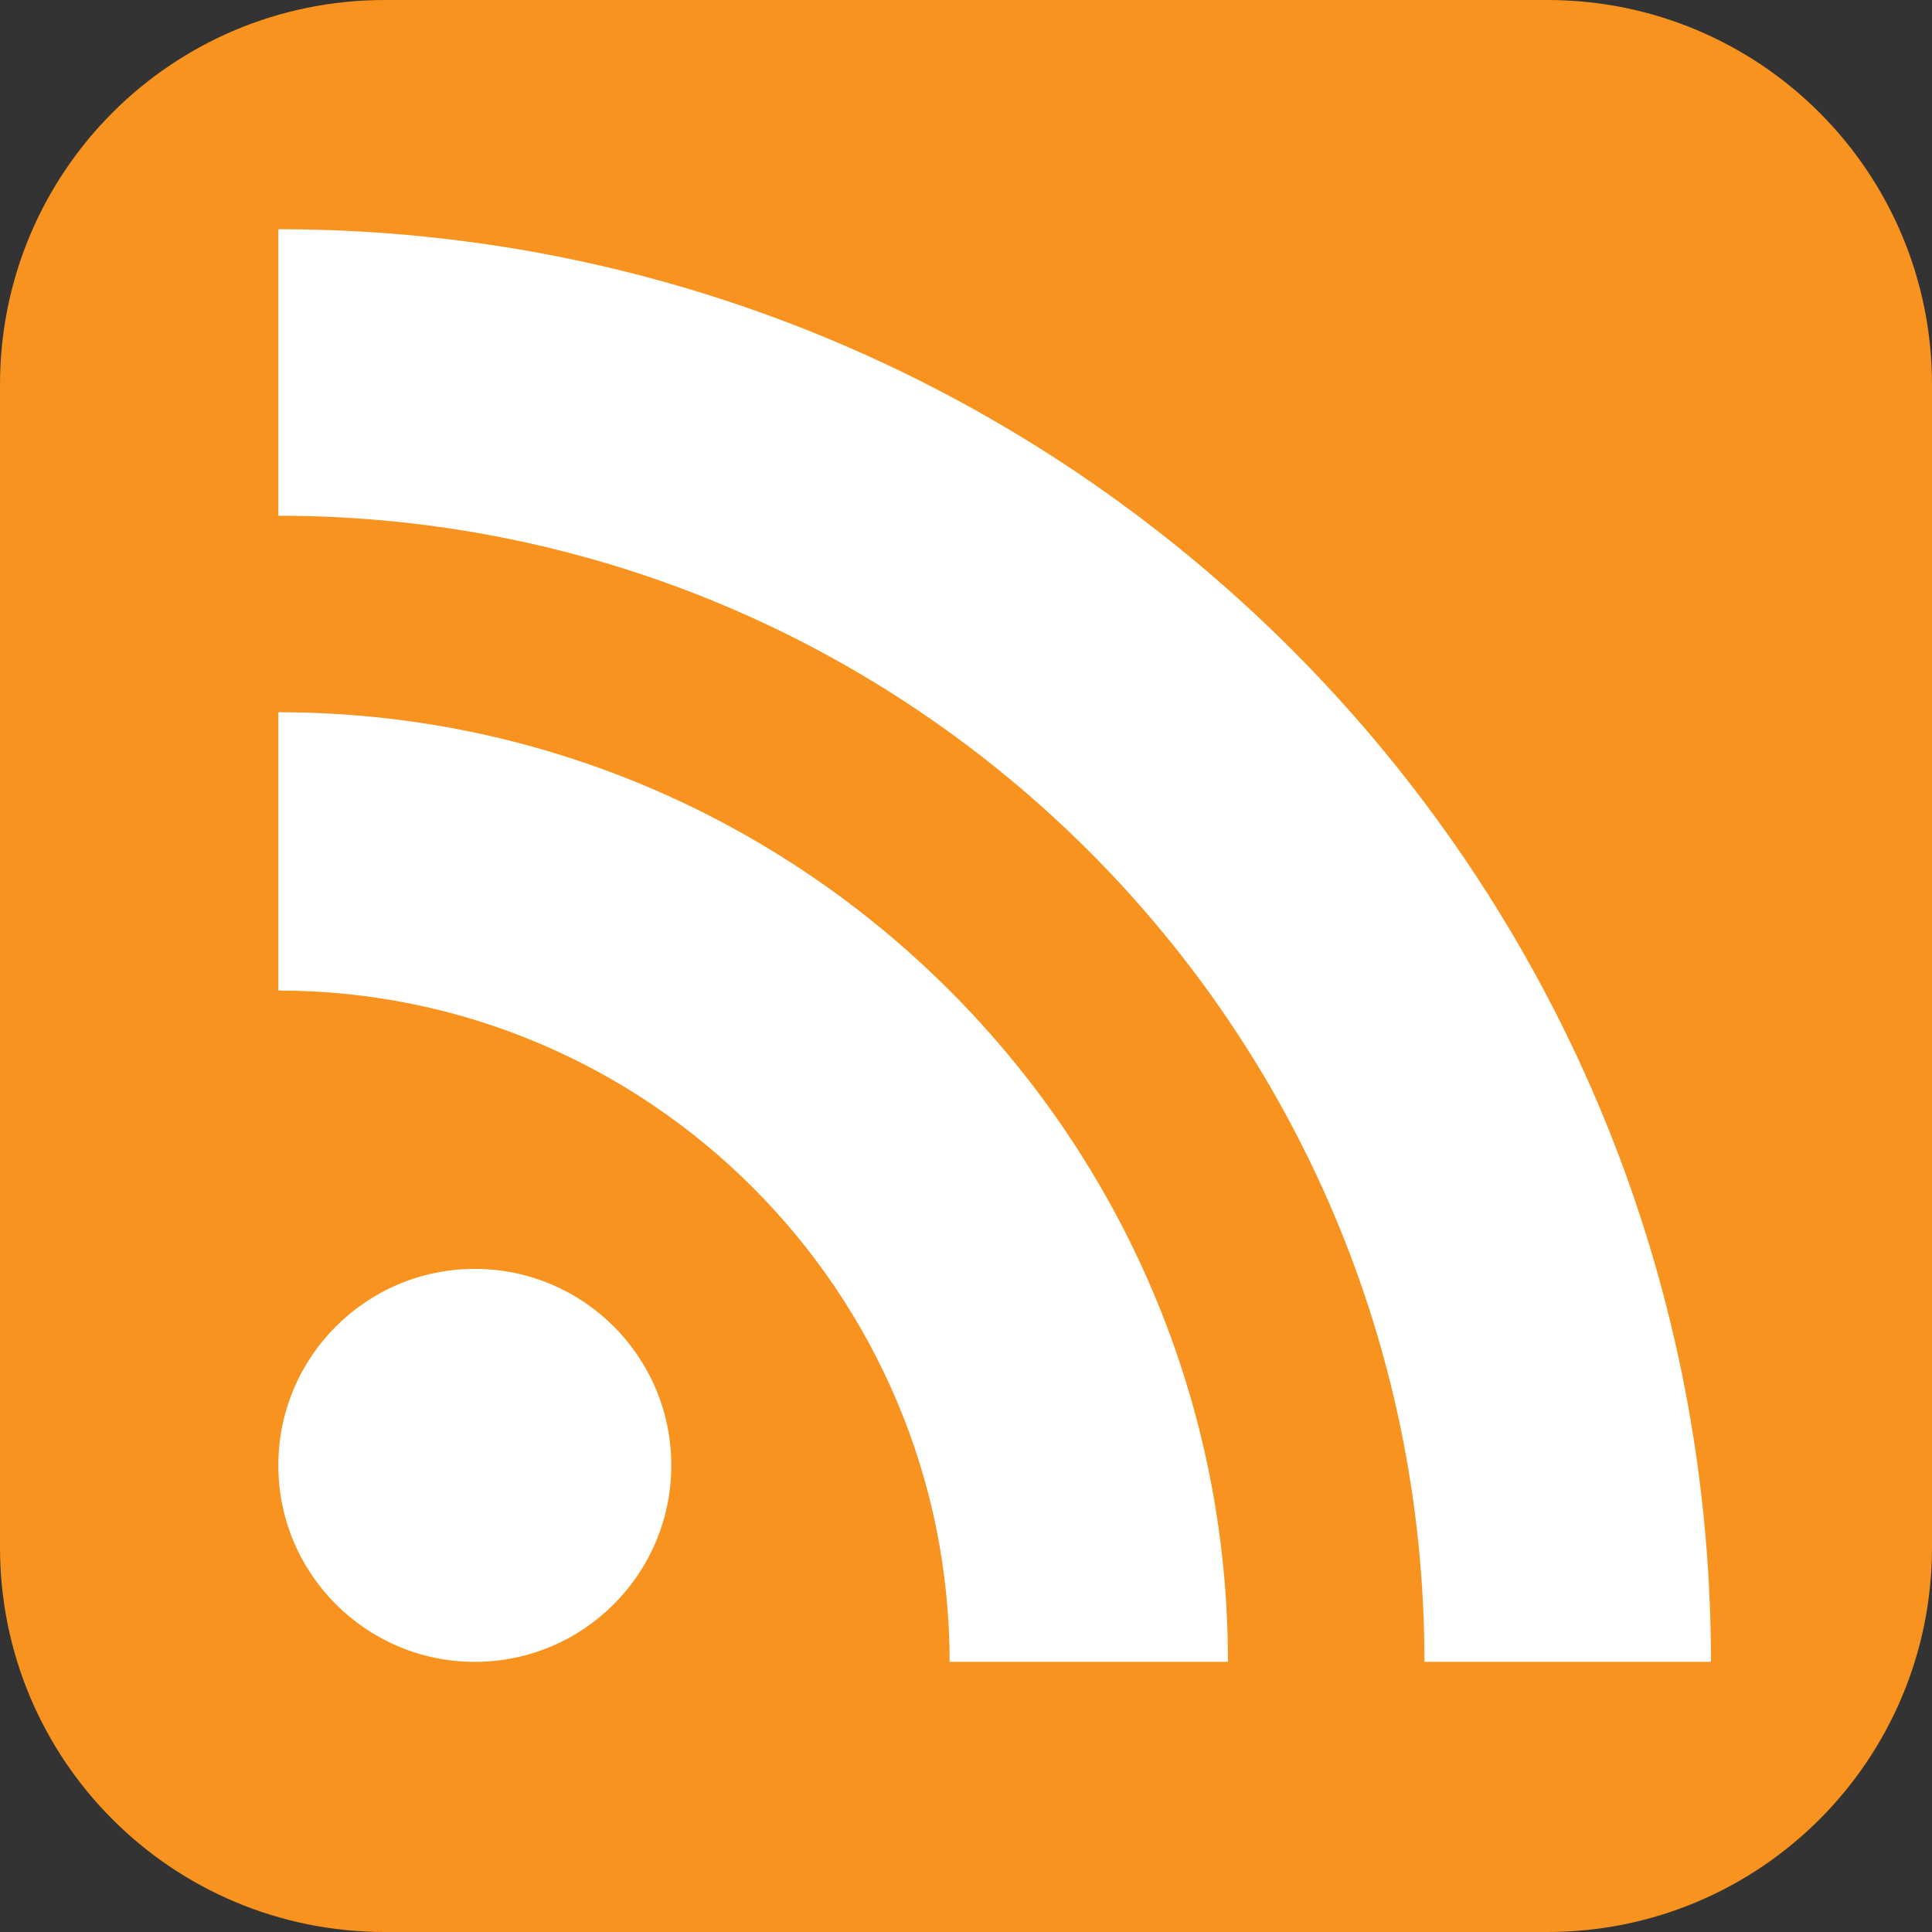
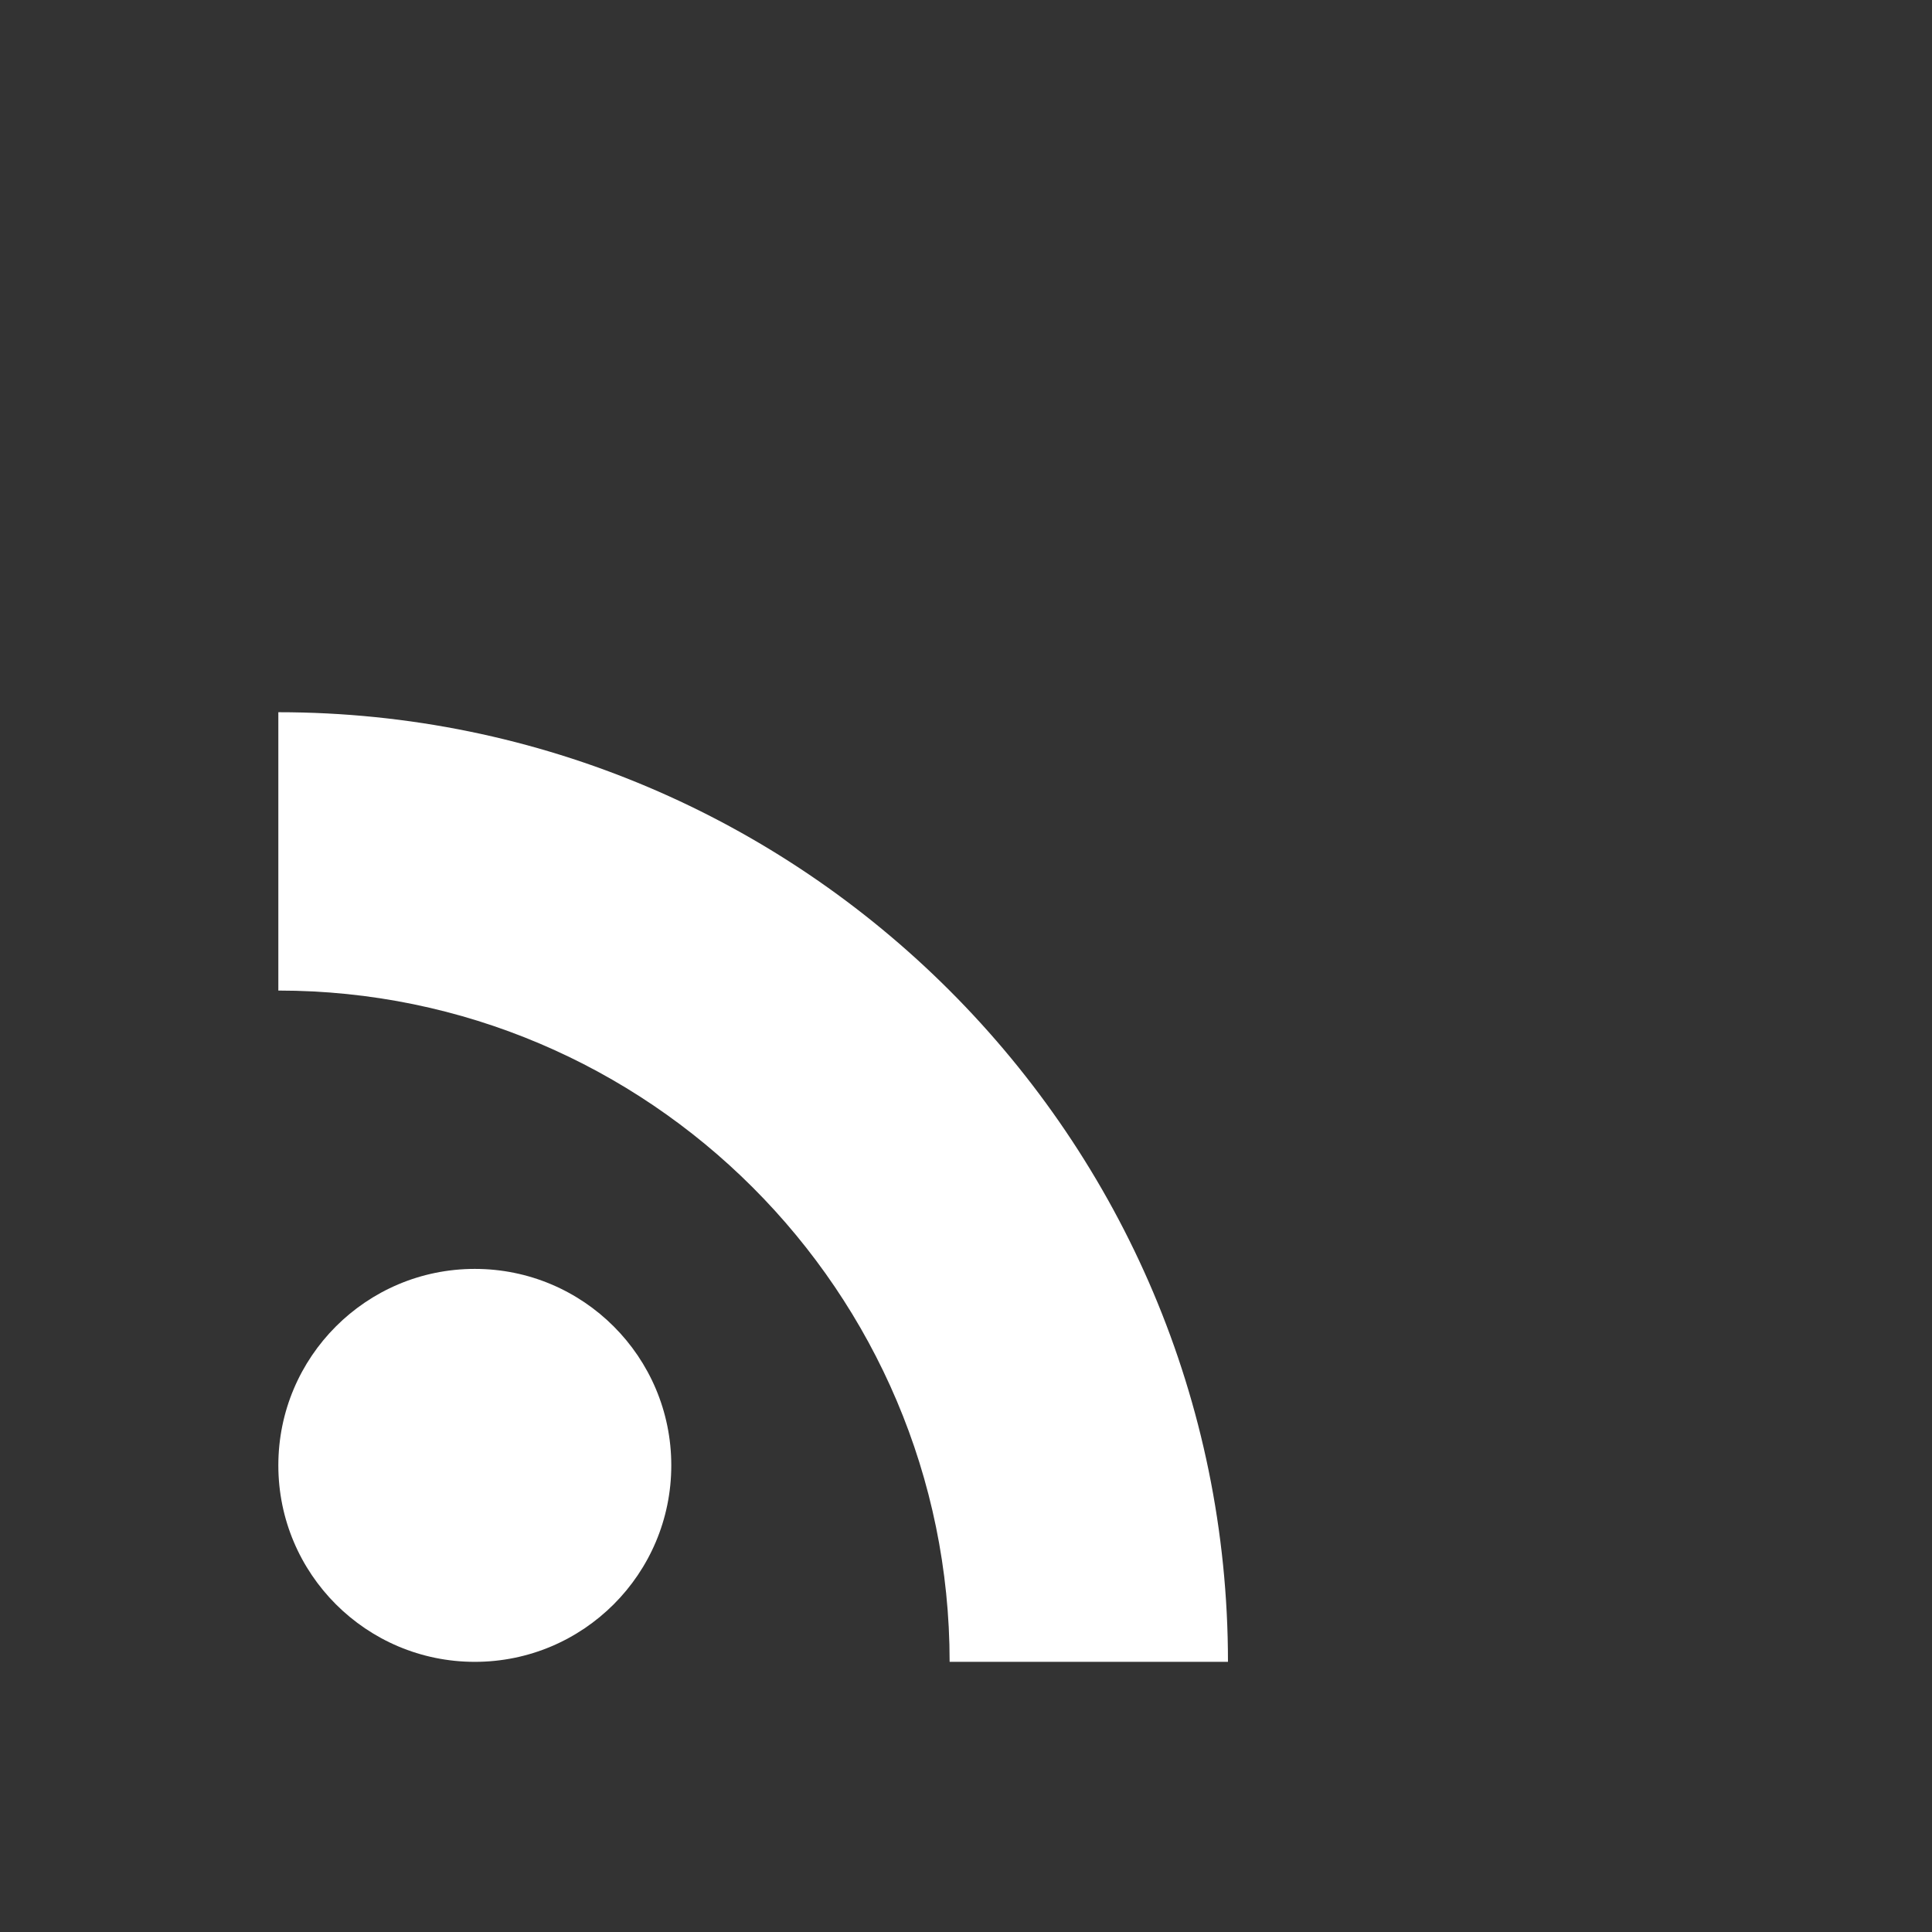
<svg xmlns="http://www.w3.org/2000/svg" version="1.1" id="レイヤー_1" x="0px" y="0px" viewBox="0 0 118 118" style="enable-background:new 0 0 118 118;" xml:space="preserve">
  <rect x="0" y="0" width="118" height="118" fill="#333333" stroke="none" />
  <style type="text/css">
	.st0{fill:#F7931E;}
	.st1{fill:#FFFFFF;}
</style>
-   <path class="st0" d="M23.5,0h71c13,0,23.5,10.5,23.5,23.5v71c0,13-10.5,23.5-23.5,23.5h-71C10.5,118,0,107.5,0,94.5v-71  C0,10.5,10.5,0,23.5,0z" />
  <circle class="st1" cx="29" cy="89.5" r="12" />
  <path class="st1" d="M75,101.5H58c0-22.6-18.4-41-41-41l0,0v-17C49,43.5,75,69.5,75,101.5z" />
-   <path class="st1" d="M87,101.5c0-38.7-31.3-70-70-70V14c48.3,0,87.5,39.2,87.5,87.5H87z" />
</svg>